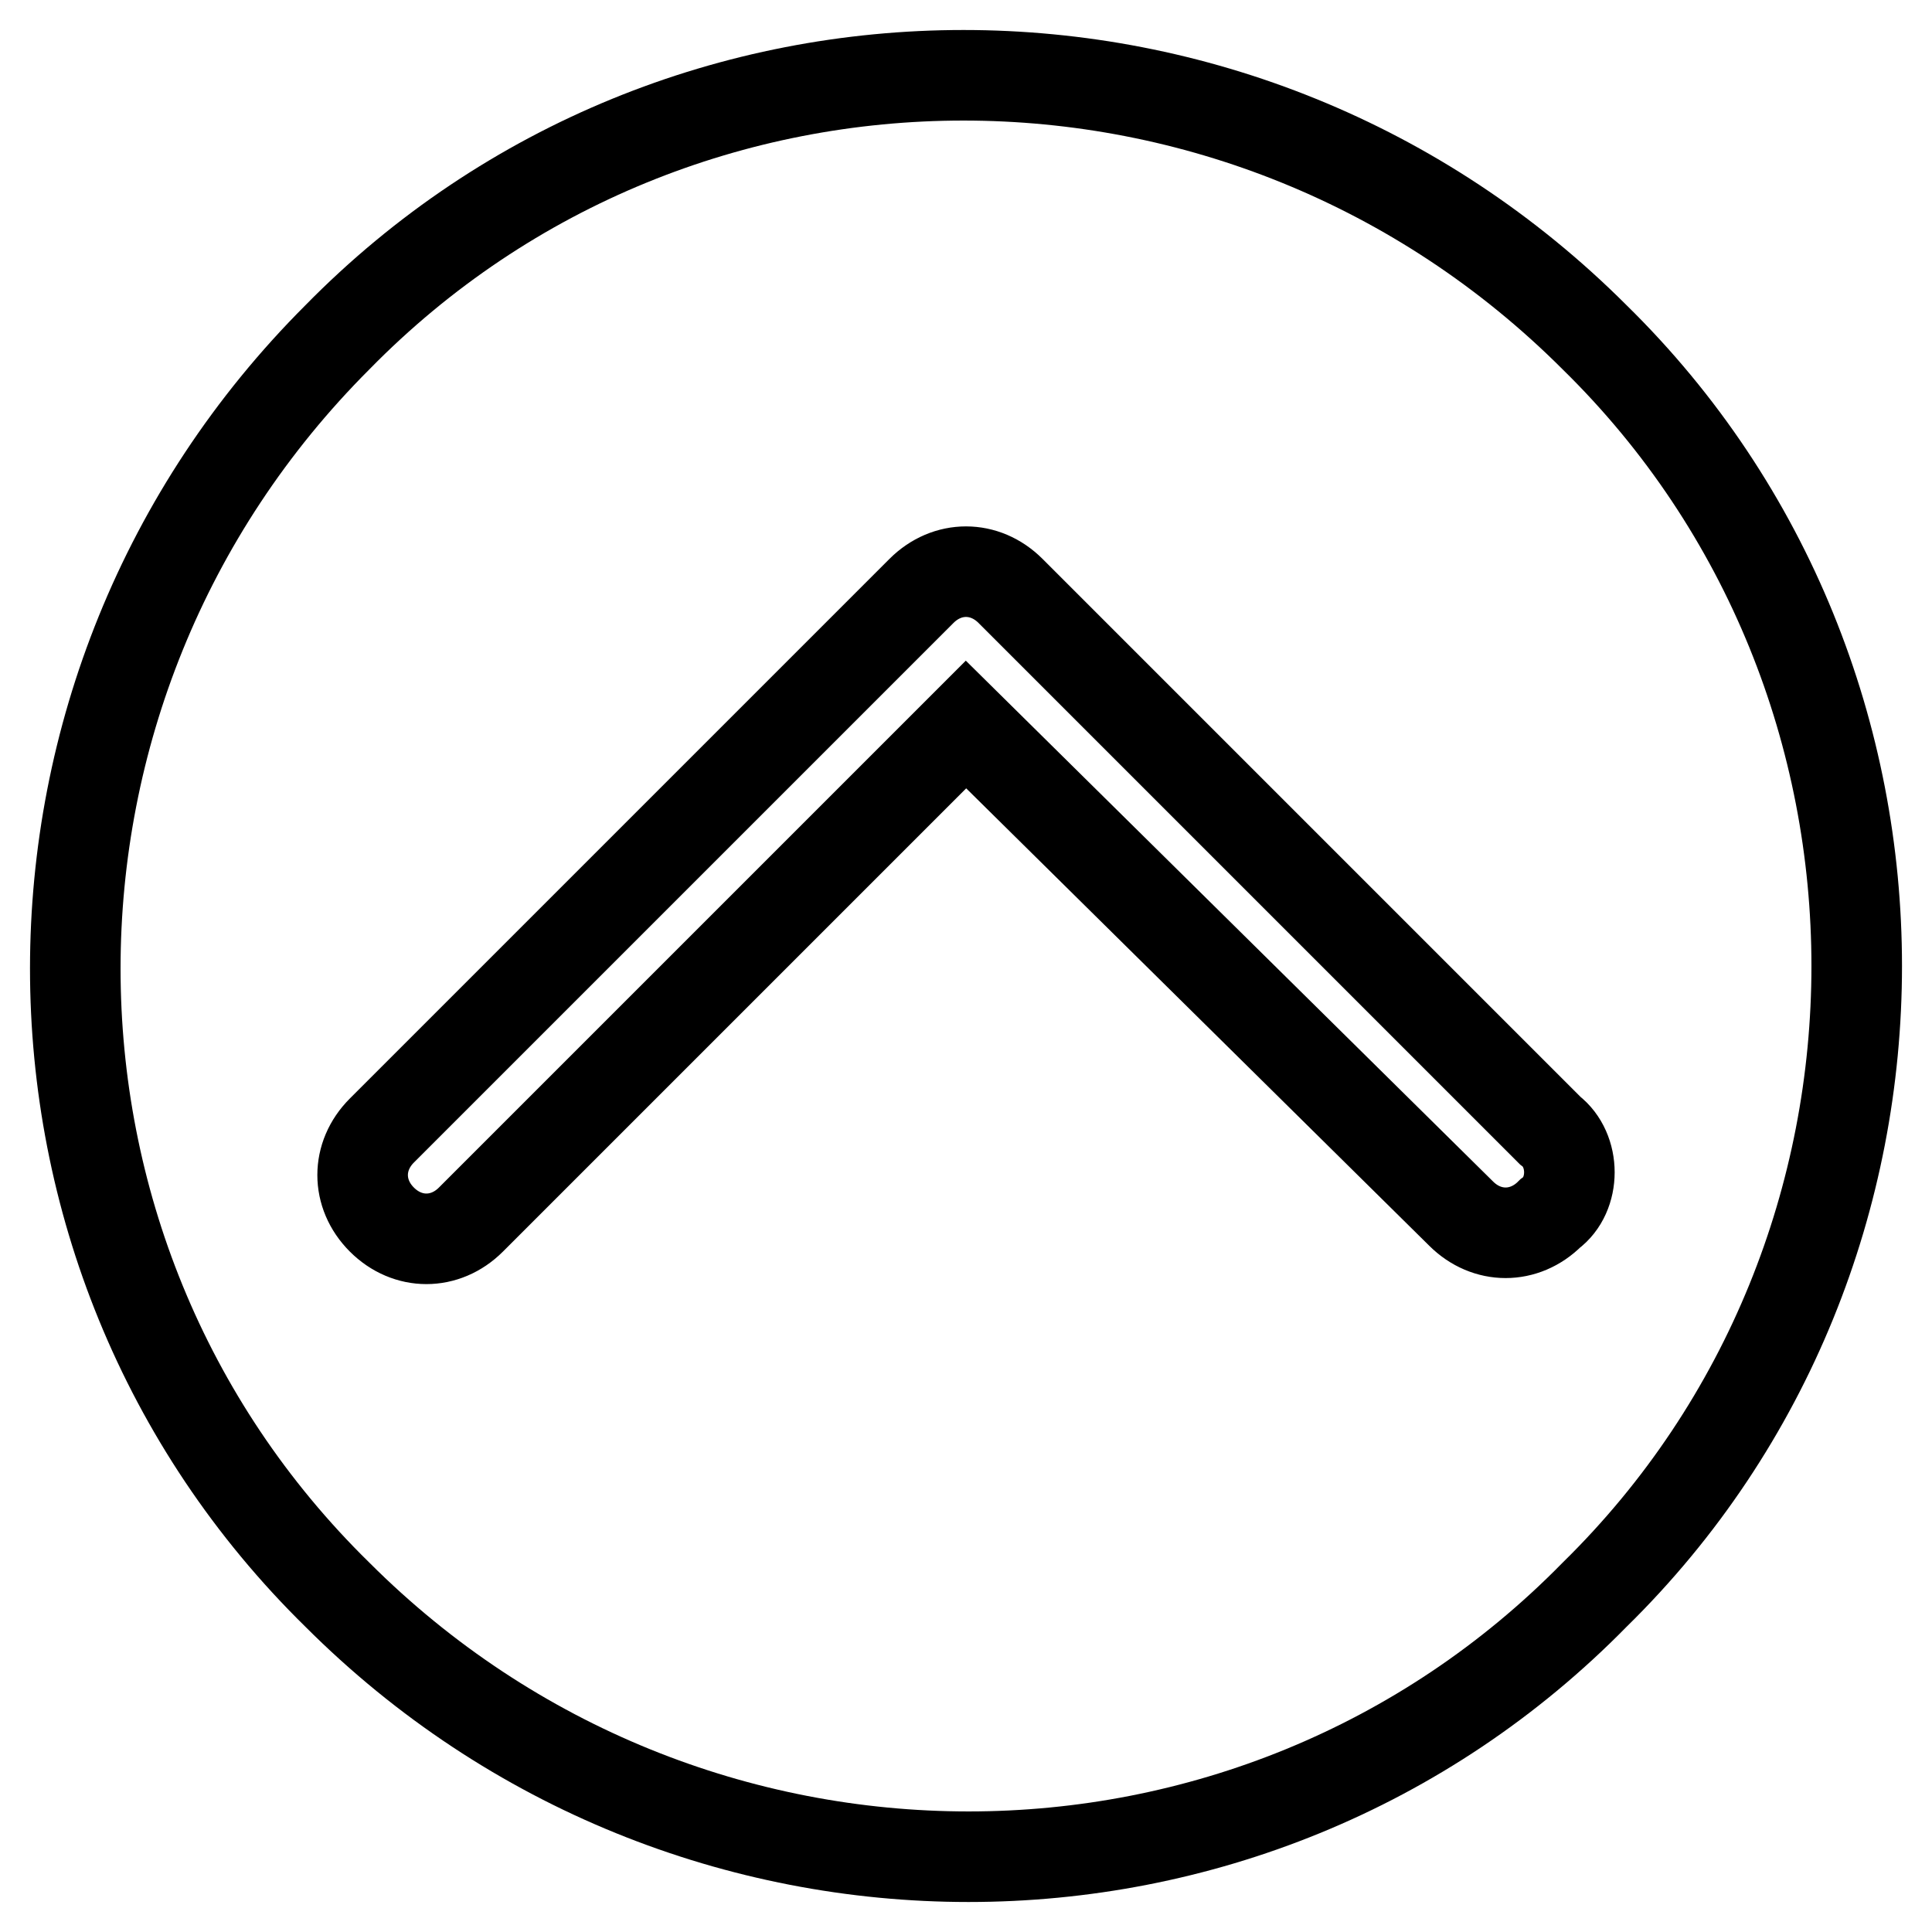
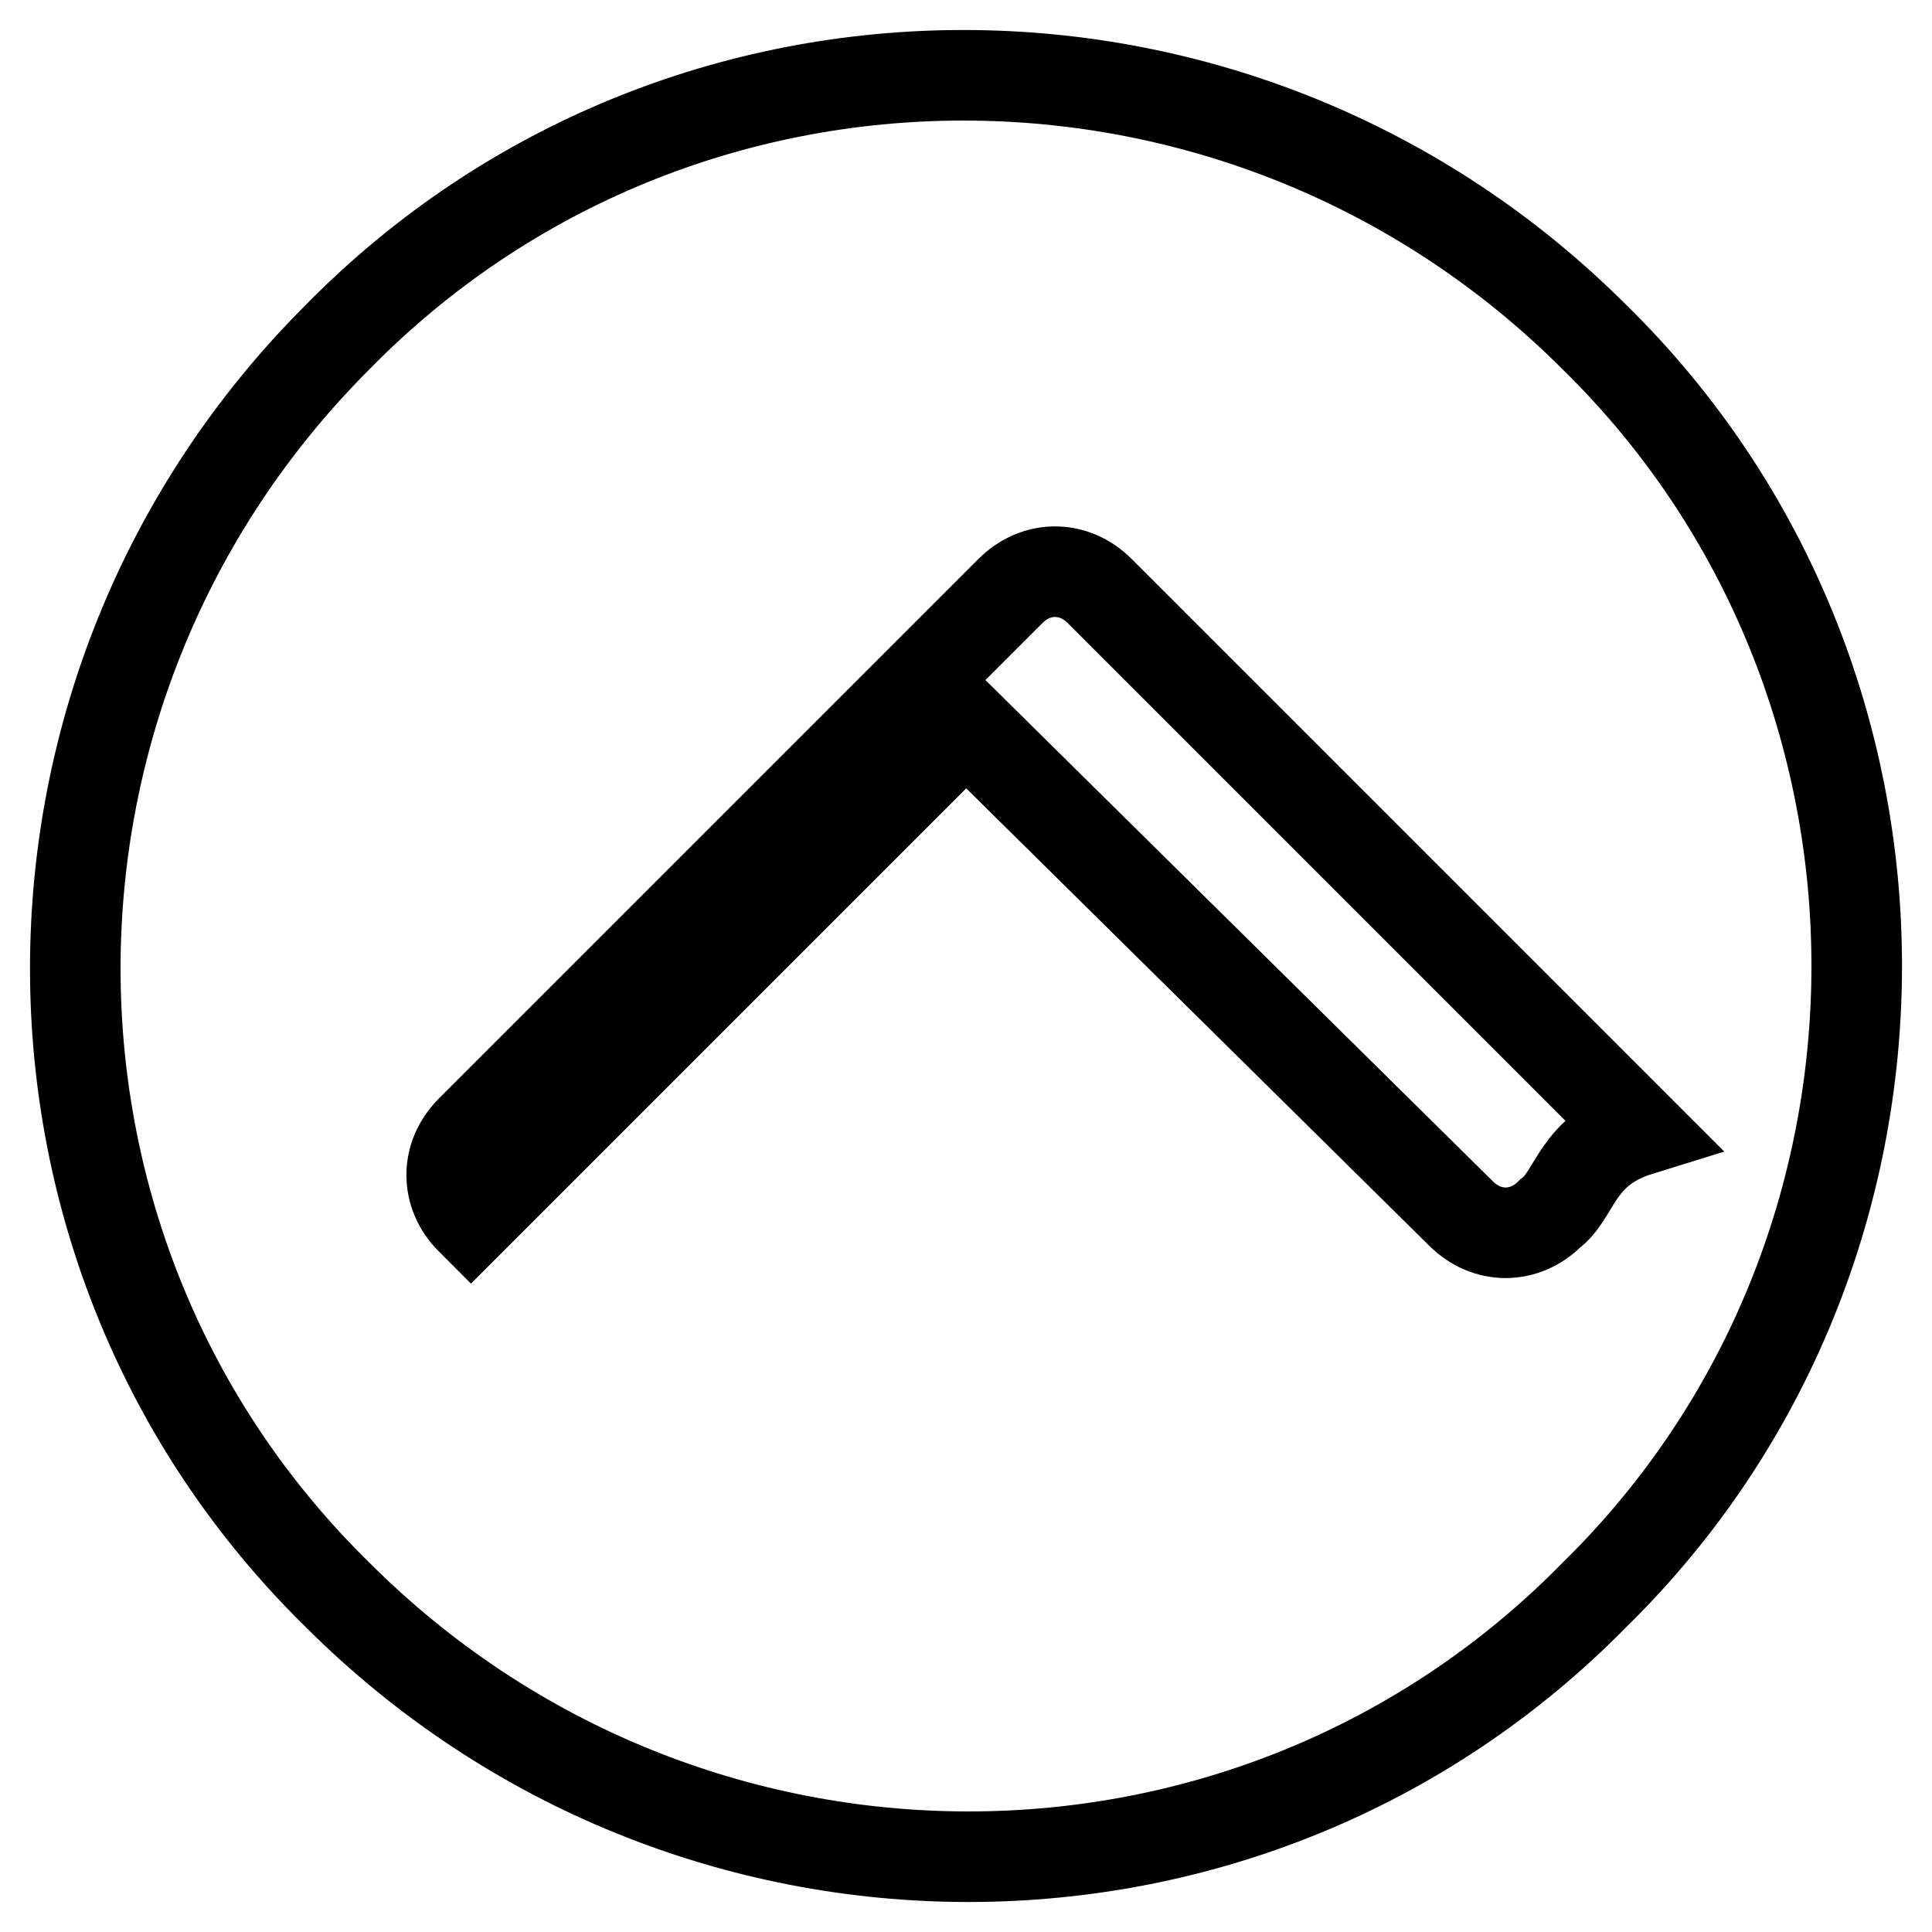
<svg xmlns="http://www.w3.org/2000/svg" version="1.1" x="0px" y="0px" viewBox="0 0 256 256" enable-background="new 0 0 256 256" xml:space="preserve">
  <g>
-     <path stroke-width="12" fill-opacity="0" stroke="#000000" d="M211.3,44.7C165-1.6,90.1-1.6,44.7,44.7C-1.6,91-1.6,165.9,44.7,211.3c46.3,46.3,121.2,46.3,166.6,0 C257.6,165.9,257.6,90.1,211.3,44.7z M205.4,160.8c-3.4,3.4-8.4,3.4-11.8,0L128,96l-65.6,65.6c-3.4,3.4-8.4,3.4-11.8,0 c-3.4-3.4-3.4-8.4,0-11.8l71.5-71.5c3.4-3.4,8.4-3.4,11.8,0l71.5,71.5C208.8,152.4,208.8,158.3,205.4,160.8z" />
+     <path stroke-width="12" fill-opacity="0" stroke="#000000" d="M211.3,44.7C165-1.6,90.1-1.6,44.7,44.7C-1.6,91-1.6,165.9,44.7,211.3c46.3,46.3,121.2,46.3,166.6,0 C257.6,165.9,257.6,90.1,211.3,44.7z M205.4,160.8c-3.4,3.4-8.4,3.4-11.8,0L128,96l-65.6,65.6c-3.4-3.4-3.4-8.4,0-11.8l71.5-71.5c3.4-3.4,8.4-3.4,11.8,0l71.5,71.5C208.8,152.4,208.8,158.3,205.4,160.8z" />
  </g>
</svg>